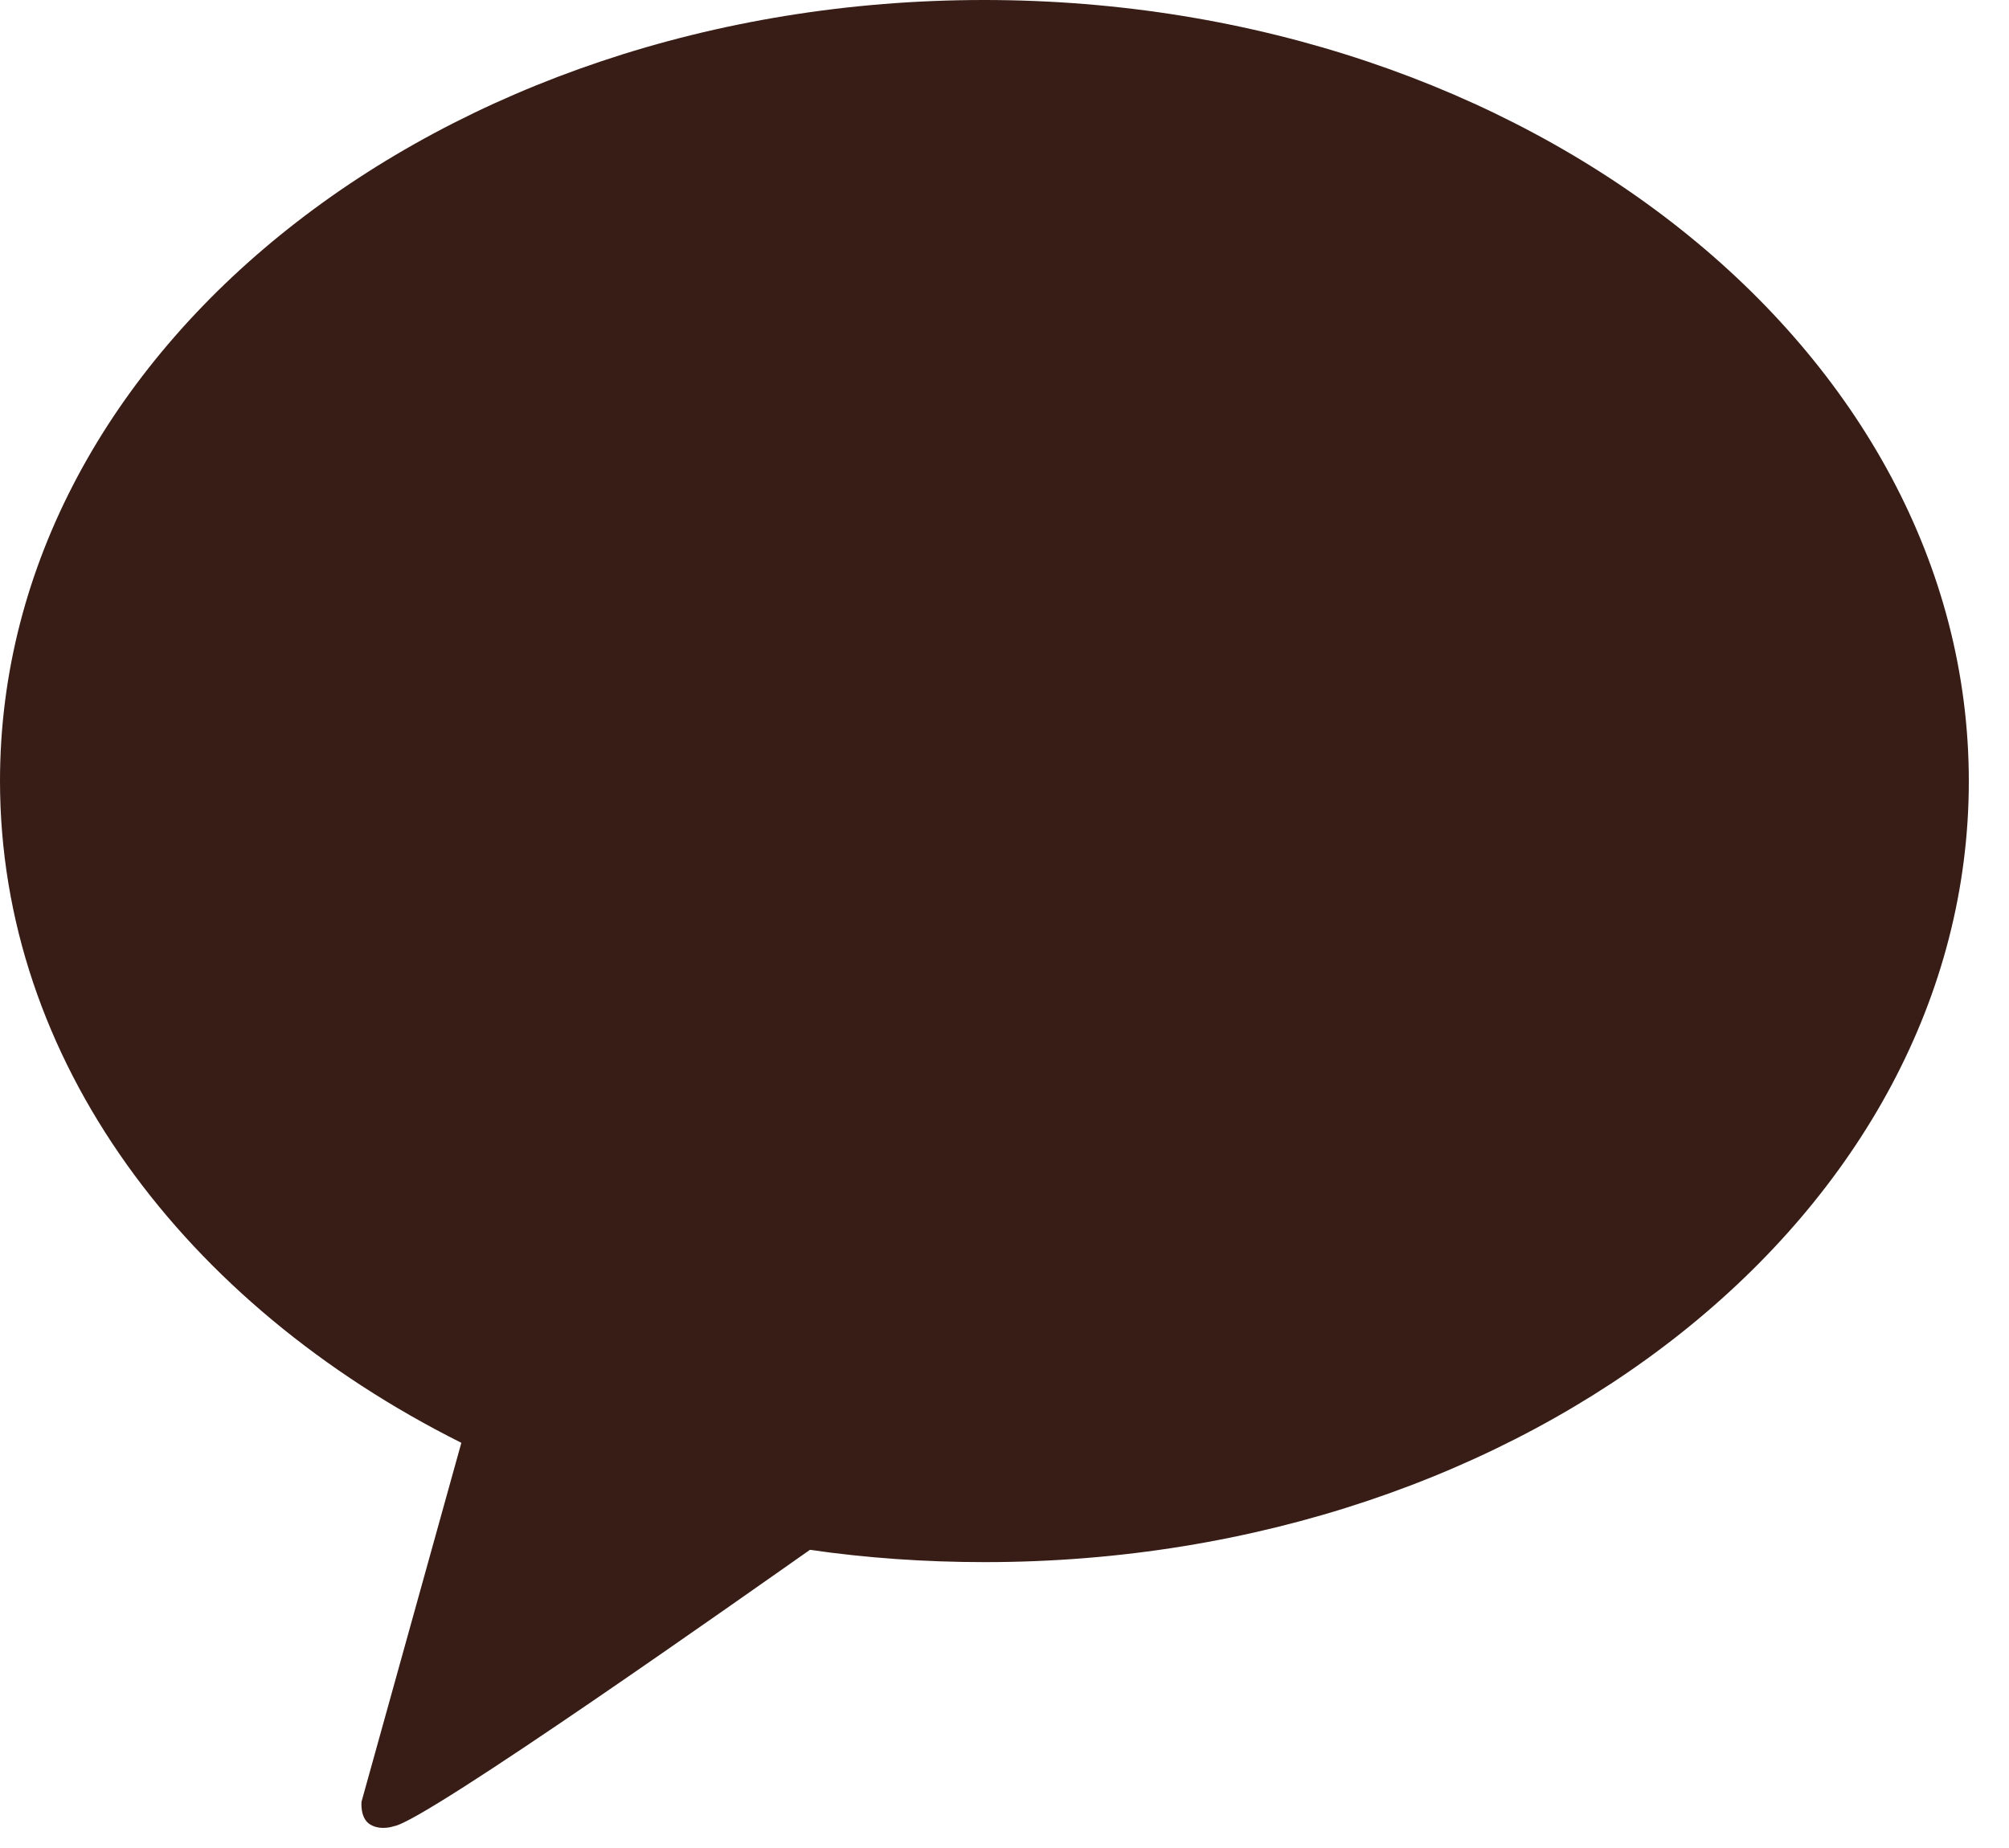
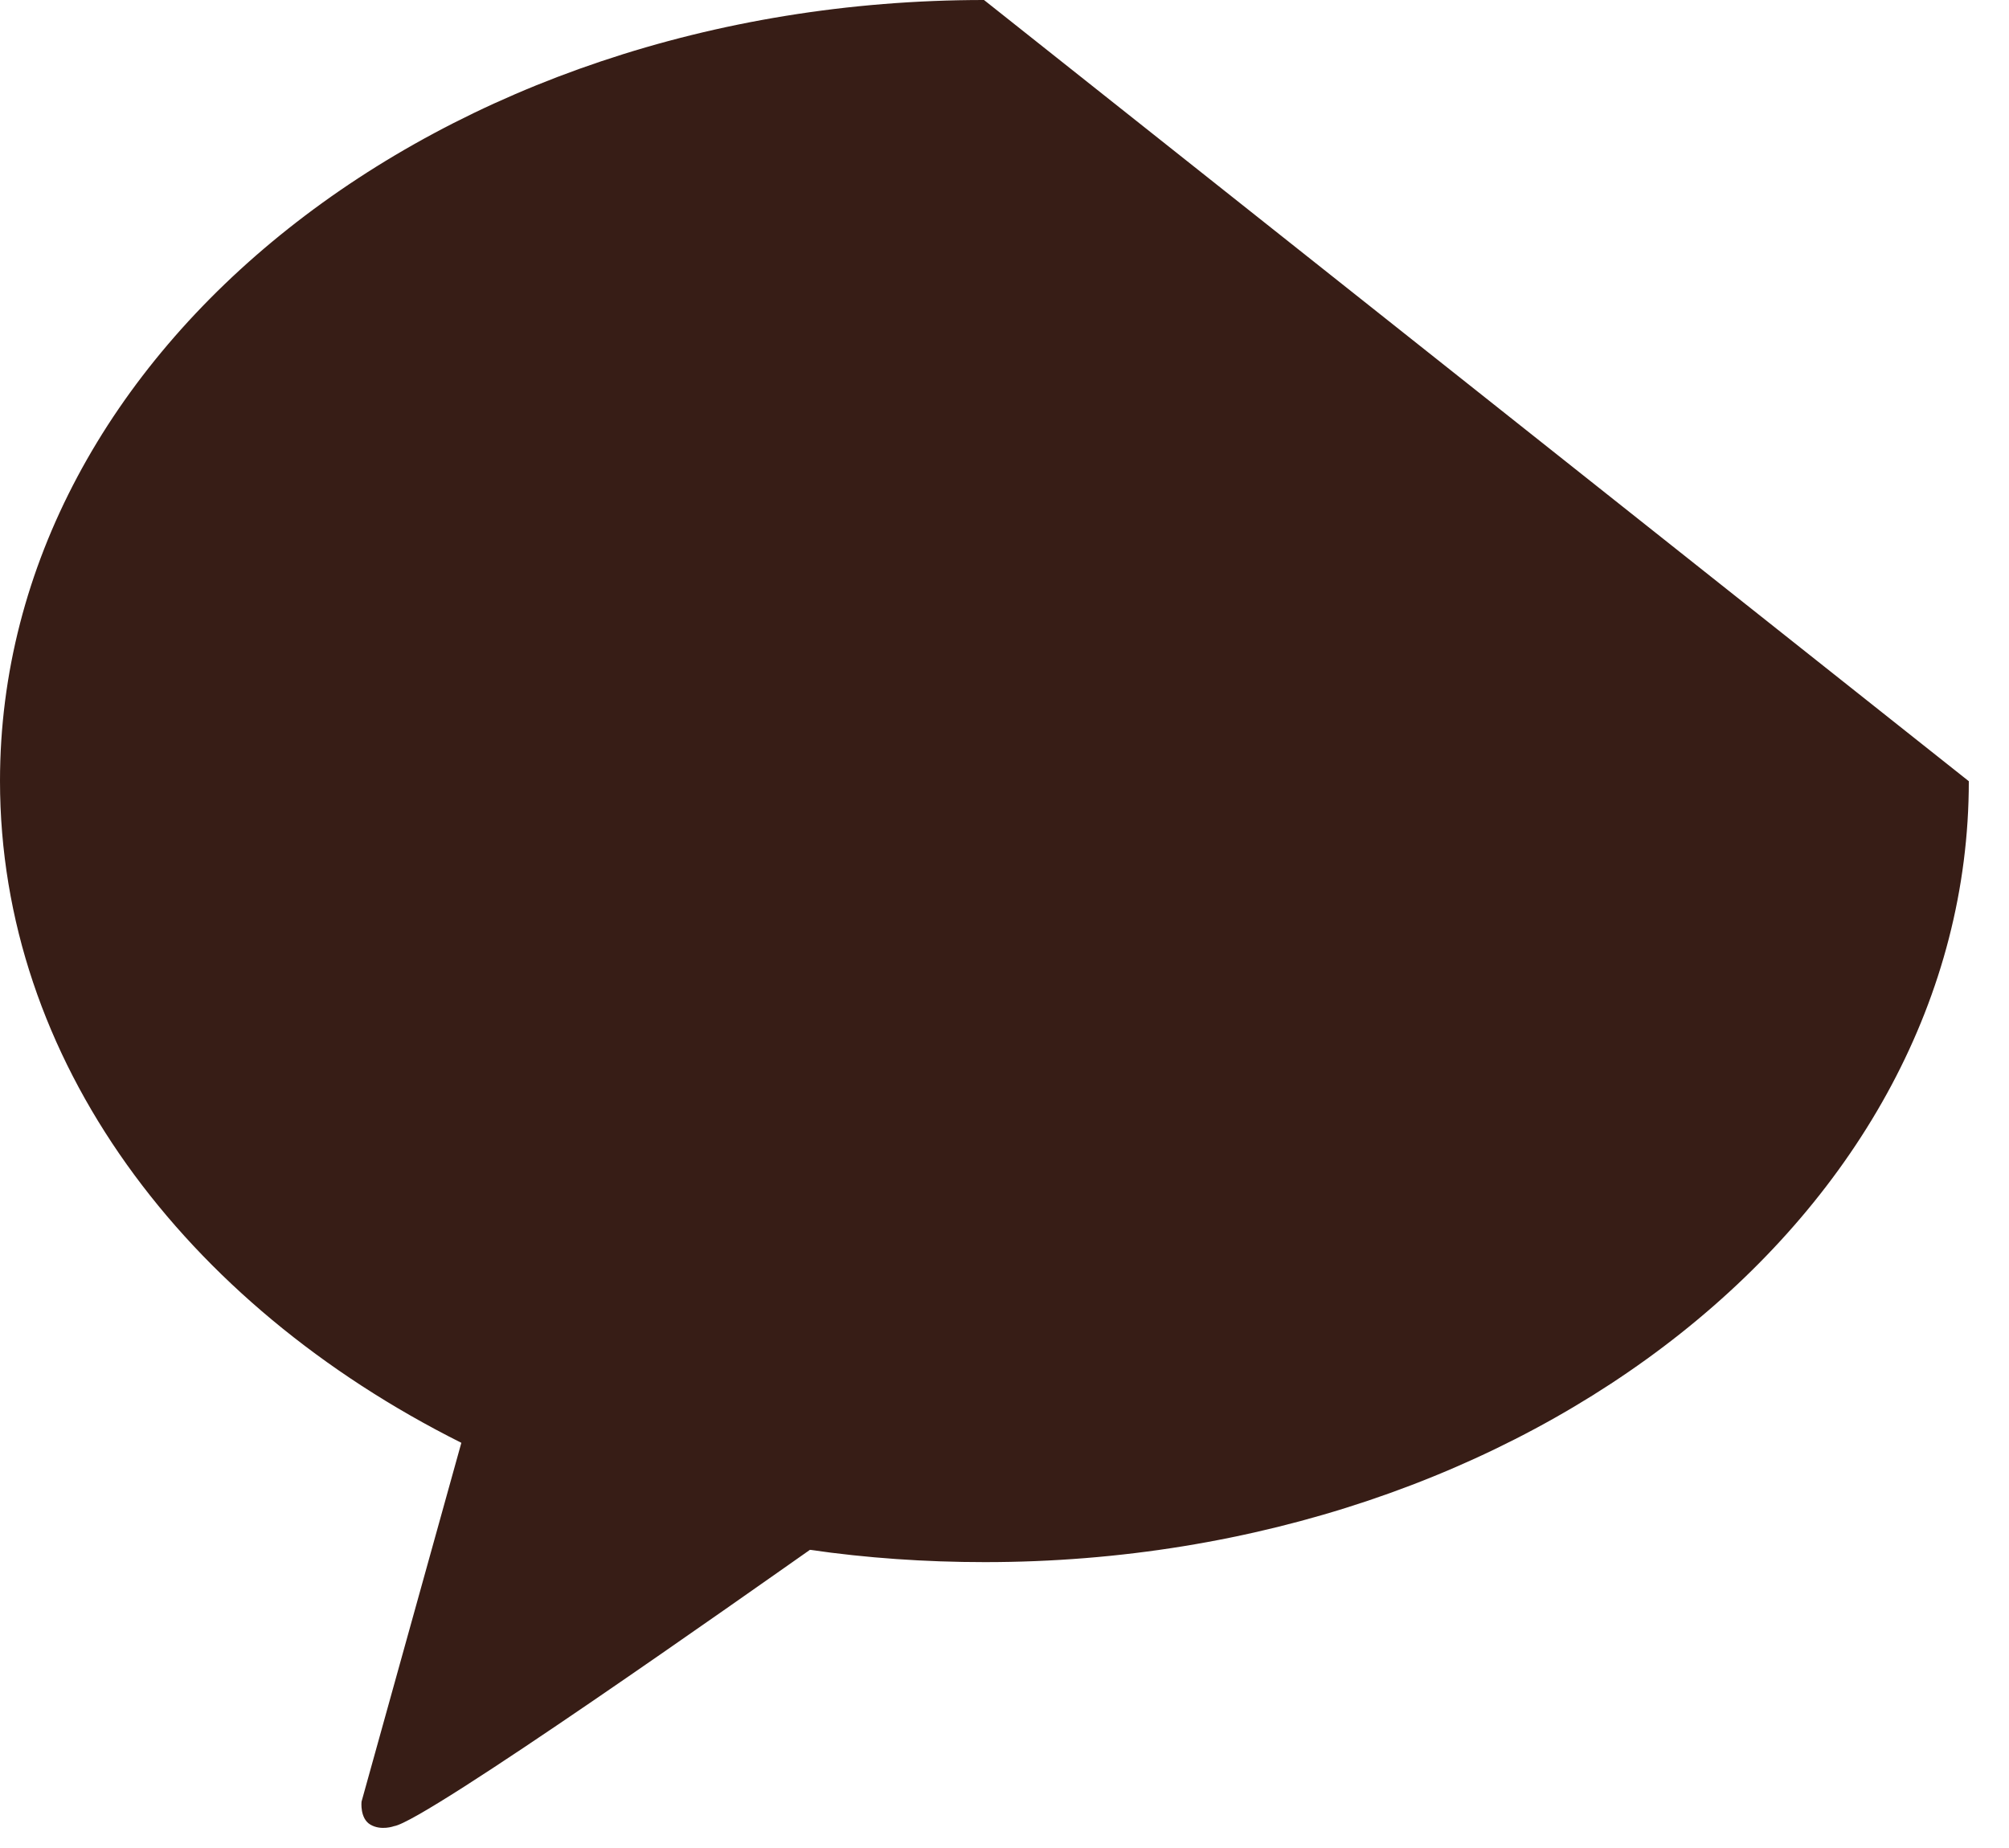
<svg xmlns="http://www.w3.org/2000/svg" width="25" height="23" viewBox="0 0 25 23" fill="none">
-   <path d="M12.245 0C5.483 0 0 4.35 0 9.719C0 13.19 2.291 16.23 5.741 17.957L4.499 22.423C4.499 22.423 4.476 22.631 4.609 22.709C4.743 22.788 4.904 22.728 4.904 22.728C5.29 22.672 9.366 19.789 10.079 19.289C10.783 19.391 11.514 19.442 12.255 19.442C19.017 19.442 24.5 15.092 24.5 9.723C24.5 4.355 19.008 0 12.245 0Z" fill="#371D16" />
+   <path d="M12.245 0C5.483 0 0 4.35 0 9.719C0 13.19 2.291 16.23 5.741 17.957L4.499 22.423C4.499 22.423 4.476 22.631 4.609 22.709C4.743 22.788 4.904 22.728 4.904 22.728C5.29 22.672 9.366 19.789 10.079 19.289C10.783 19.391 11.514 19.442 12.255 19.442C19.017 19.442 24.5 15.092 24.5 9.723Z" fill="#371D16" />
</svg>